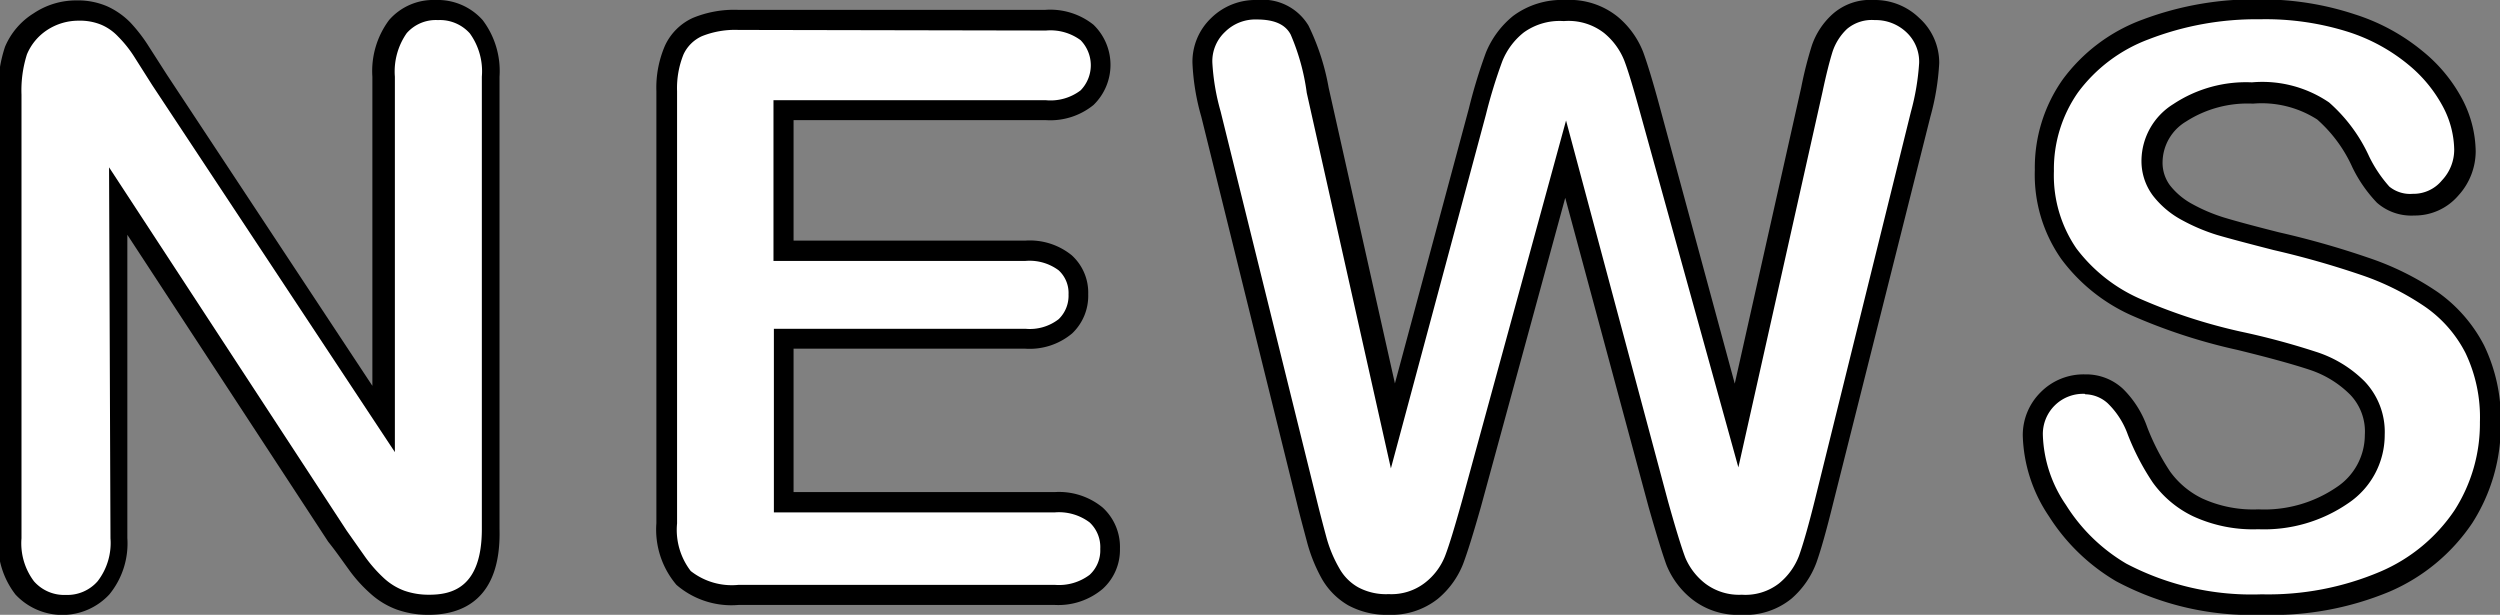
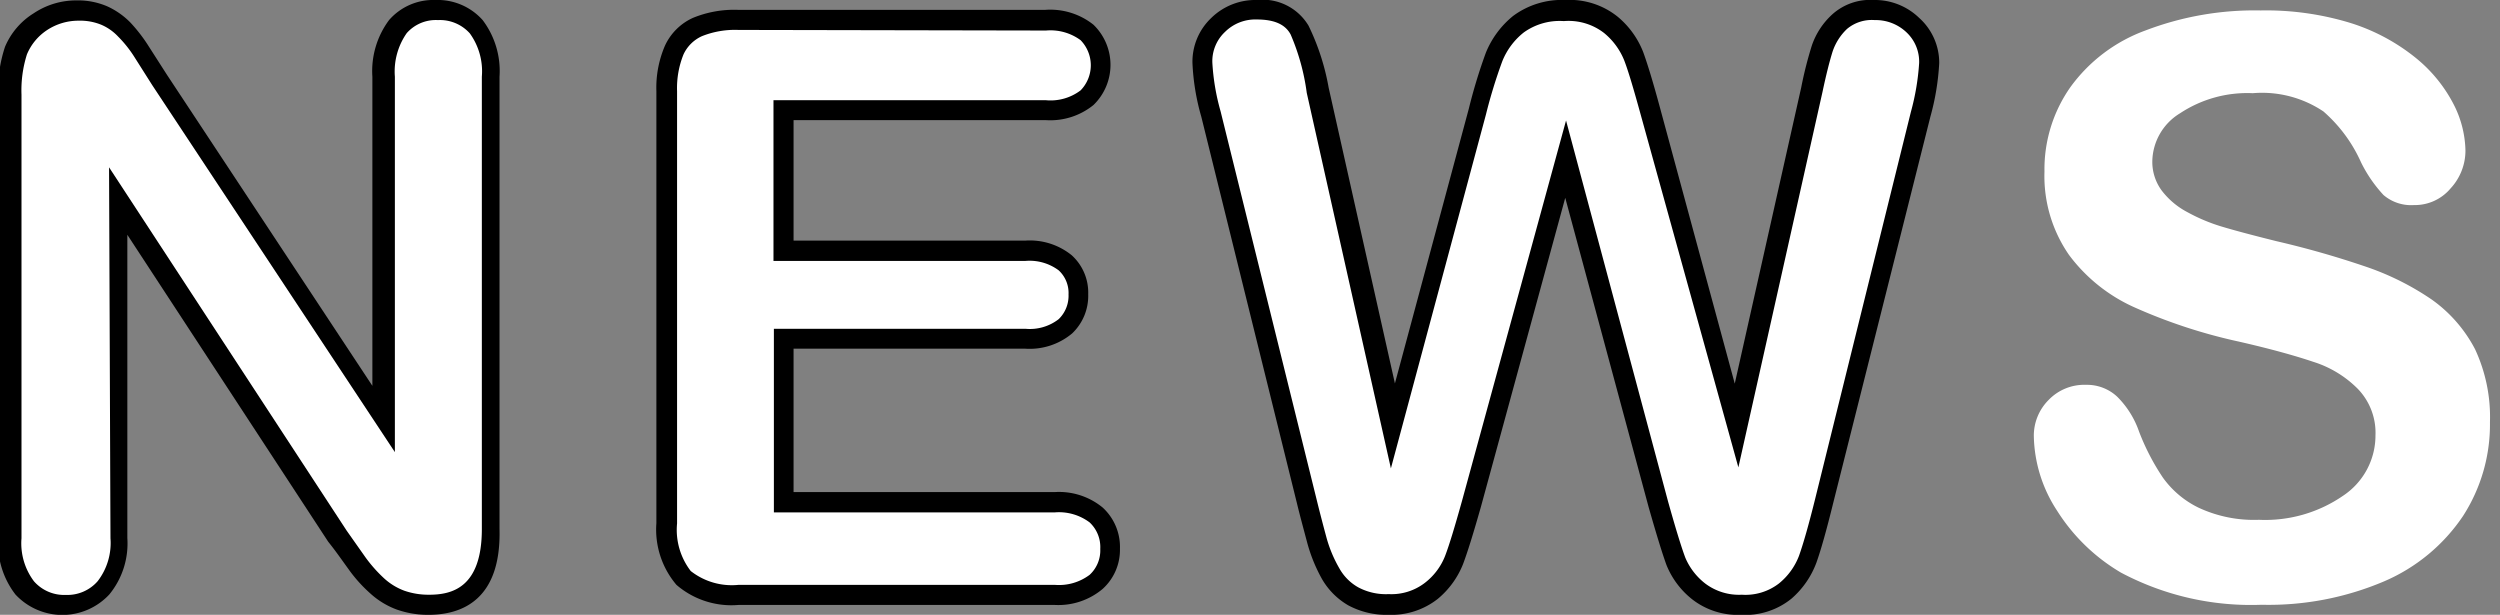
<svg xmlns="http://www.w3.org/2000/svg" id="レイヤー_1" data-name="レイヤー 1" viewBox="0 0 124.47 30.61">
  <rect x="0" y="0" width="124.47" height="30.61" fill="#808080" stroke="none" />
  <defs>
    <style>.cls-1{fill:#fff;}</style>
  </defs>
  <path class="cls-1" d="M626.72,415.26l11.15,16.87v-17a3.76,3.76,0,0,1,.71-2.49,2.43,2.43,0,0,1,1.93-.83,2.49,2.49,0,0,1,2,.83,3.7,3.7,0,0,1,.72,2.49v22.52q0,3.76-3.12,3.77a4.17,4.17,0,0,1-1.41-.23,3.41,3.41,0,0,1-1.17-.71,7.07,7.07,0,0,1-1-1.14c-.31-.44-.62-.88-.93-1.34l-10.88-16.68v16.78a3.58,3.58,0,0,1-.77,2.48,2.7,2.7,0,0,1-3.92,0,3.63,3.63,0,0,1-.74-2.47V416a6.25,6.25,0,0,1,.31-2.21,3.14,3.14,0,0,1,1.23-1.43,3.28,3.28,0,0,1,1.86-.56A3.16,3.16,0,0,1,624,412a3.22,3.22,0,0,1,1,.69,6.4,6.4,0,0,1,.86,1.11Z" transform="translate(-618.74 -411.28)" />
  <path d="M640.08,441.89a4.63,4.63,0,0,1-1.58-.26,4,4,0,0,1-1.33-.81,7.17,7.17,0,0,1-1.09-1.22c-.32-.44-.63-.89-1-1.35l-10-15.28v15.1a4,4,0,0,1-.9,2.81,3.19,3.19,0,0,1-4.67,0,4.17,4.17,0,0,1-.86-2.8V416a6.77,6.77,0,0,1,.34-2.39,3.61,3.61,0,0,1,1.43-1.67,3.8,3.8,0,0,1,2.13-.64,3.68,3.68,0,0,1,1.54.3,3.84,3.84,0,0,1,1.13.79,7.83,7.83,0,0,1,.92,1.19l.91,1.42,10.23,15.49V415.1a4.25,4.25,0,0,1,.83-2.82,2.92,2.92,0,0,1,2.31-1,3,3,0,0,1,2.35,1,4.2,4.2,0,0,1,.84,2.82v22.52C643.7,441.15,641.73,441.89,640.08,441.89Zm-15.91-22.28L636,437.7l.93,1.32a7,7,0,0,0,.94,1.06,3.07,3.07,0,0,0,1,.61,3.66,3.66,0,0,0,1.24.2c1.12,0,2.62-.34,2.62-3.27V415.1a3.22,3.22,0,0,0-.6-2.16,2,2,0,0,0-1.59-.66,1.93,1.93,0,0,0-1.55.65,3.33,3.33,0,0,0-.59,2.17v18.69l-12.08-18.27-.9-1.42a5.86,5.86,0,0,0-.8-1,2.5,2.5,0,0,0-.82-.58,2.75,2.75,0,0,0-1.13-.21,2.84,2.84,0,0,0-1.59.47,2.68,2.68,0,0,0-1,1.21,5.92,5.92,0,0,0-.27,2v22.09a3.14,3.14,0,0,0,.62,2.14,2,2,0,0,0,1.59.68,2,2,0,0,0,1.58-.68,3.11,3.11,0,0,0,.64-2.14Z" transform="translate(-618.74 -411.28)" />
  <path class="cls-1" d="M670.82,416.74H657.75v7h12a2.83,2.83,0,0,1,2,.6,2,2,0,0,1,.66,1.57,2.1,2.1,0,0,1-.65,1.59,2.79,2.79,0,0,1-2,.62h-12v8.14h13.52a2.94,2.94,0,0,1,2.06.64,2.37,2.37,0,0,1,0,3.34,3,3,0,0,1-2.06.63H655.5a3.71,3.71,0,0,1-2.72-.84,3.76,3.76,0,0,1-.83-2.71V415.82a4.8,4.8,0,0,1,.37-2,2.32,2.32,0,0,1,1.16-1.15,4.9,4.9,0,0,1,2-.36h15.32a3,3,0,0,1,2.06.61,2.29,2.29,0,0,1,0,3.24A3,3,0,0,1,670.82,416.74Z" transform="translate(-618.74 -411.28)" />
  <path d="M671.27,441.4H655.5a4.19,4.19,0,0,1-3.08-1,4.25,4.25,0,0,1-1-3.07V415.82a5.28,5.28,0,0,1,.42-2.25,2.81,2.81,0,0,1,1.4-1.4,5.39,5.39,0,0,1,2.23-.4h15.32a3.45,3.45,0,0,1,2.39.74,2.78,2.78,0,0,1,0,4,3.41,3.41,0,0,1-2.39.75H658.25v6h11.53a3.31,3.31,0,0,1,2.32.73,2.51,2.51,0,0,1,.82,1.94,2.58,2.58,0,0,1-.8,1.95,3.29,3.29,0,0,1-2.34.76H658.25v7.14h13a3.42,3.42,0,0,1,2.39.77,2.66,2.66,0,0,1,.86,2.05,2.62,2.62,0,0,1-.86,2A3.42,3.42,0,0,1,671.27,441.4ZM655.5,412.77a4.43,4.43,0,0,0-1.81.31,1.85,1.85,0,0,0-.92.91,4.48,4.48,0,0,0-.32,1.83v21.52a3.36,3.36,0,0,0,.68,2.37,3.31,3.31,0,0,0,2.37.69h15.77a2.54,2.54,0,0,0,1.72-.5,1.65,1.65,0,0,0,.53-1.29,1.68,1.68,0,0,0-.53-1.32,2.54,2.54,0,0,0-1.72-.5h-14v-9.14h12.53a2.34,2.34,0,0,0,1.65-.48,1.62,1.62,0,0,0,.49-1.23,1.53,1.53,0,0,0-.49-1.2,2.43,2.43,0,0,0-1.65-.47H657.25v-8h13.57a2.47,2.47,0,0,0,1.72-.49,1.79,1.79,0,0,0,0-2.5,2.53,2.53,0,0,0-1.72-.48Z" transform="translate(-618.74 -411.28)" />
  <path class="cls-1" d="M701.3,436.39l-4.63-17.17L692,436.39c-.37,1.3-.66,2.23-.87,2.8a3.63,3.63,0,0,1-1.13,1.52,3.18,3.18,0,0,1-2.13.68,3.55,3.55,0,0,1-1.76-.4,3.09,3.09,0,0,1-1.13-1.14,7.09,7.09,0,0,1-.7-1.73c-.18-.67-.34-1.3-.49-1.87L679,417a11.08,11.08,0,0,1-.43-2.55,2.52,2.52,0,0,1,.78-1.88,2.64,2.64,0,0,1,1.93-.76,2.19,2.19,0,0,1,2.13,1,11.54,11.54,0,0,1,1,2.95l3.75,16.72,4.2-15.64a24.44,24.44,0,0,1,.84-2.74,3.93,3.93,0,0,1,1.21-1.62,3.54,3.54,0,0,1,2.28-.68,3.36,3.36,0,0,1,2.28.71,3.93,3.93,0,0,1,1.12,1.55c.21.56.49,1.49.84,2.78l4.24,15.64,3.75-16.72a18.06,18.06,0,0,1,.52-2.05,3.33,3.33,0,0,1,.84-1.33,2.35,2.35,0,0,1,1.73-.58,2.7,2.7,0,0,1,1.92.75,2.48,2.48,0,0,1,.79,1.89,12,12,0,0,1-.43,2.55l-4.76,19.28c-.33,1.3-.6,2.26-.82,2.86a3.64,3.64,0,0,1-1.09,1.59,3.15,3.15,0,0,1-2.18.69,3.22,3.22,0,0,1-2.13-.67,3.62,3.62,0,0,1-1.11-1.49C702,438.68,701.68,437.73,701.3,436.39Z" transform="translate(-618.74 -411.28)" />
  <path d="M705.42,441.89a3.68,3.68,0,0,1-2.44-.78,4.16,4.16,0,0,1-1.27-1.7c-.21-.58-.5-1.52-.89-2.89h0l-4.15-15.39-4.2,15.39c-.38,1.34-.67,2.27-.89,2.85a4.31,4.31,0,0,1-1.26,1.73,3.73,3.73,0,0,1-2.45.79,4,4,0,0,1-2-.47,3.58,3.58,0,0,1-1.31-1.31,7.93,7.93,0,0,1-.75-1.86c-.18-.68-.35-1.3-.49-1.88l-4.77-19.28a11.38,11.38,0,0,1-.44-2.67,3,3,0,0,1,.93-2.24,3.14,3.14,0,0,1,2.28-.9,2.66,2.66,0,0,1,2.57,1.28,11.63,11.63,0,0,1,1,3.08l3.3,14.73,3.68-13.68a26.42,26.42,0,0,1,.85-2.79,4.56,4.56,0,0,1,1.36-1.83,4.07,4.07,0,0,1,2.6-.79,3.81,3.81,0,0,1,2.61.84,4.34,4.34,0,0,1,1.26,1.75c.21.57.5,1.52.85,2.82l3.71,13.69,3.31-14.75a19.39,19.39,0,0,1,.53-2.09,3.73,3.73,0,0,1,1-1.53,2.82,2.82,0,0,1,2.08-.73,3.17,3.17,0,0,1,2.26.89,3,3,0,0,1,1,2.25,12.39,12.39,0,0,1-.44,2.67L710,436.37c-.33,1.34-.6,2.29-.82,2.91a4.39,4.39,0,0,1-1.24,1.8A3.64,3.64,0,0,1,705.42,441.89Zm-3.63-5.64c.37,1.32.66,2.27.86,2.8a3.21,3.21,0,0,0,1,1.29,2.79,2.79,0,0,0,1.81.55,2.73,2.73,0,0,0,1.85-.56,3.27,3.27,0,0,0,1-1.38c.21-.59.48-1.53.8-2.82l4.77-19.28a12.06,12.06,0,0,0,.41-2.43,2,2,0,0,0-.63-1.53,2.22,2.22,0,0,0-1.58-.61,1.92,1.92,0,0,0-1.38.44,2.76,2.76,0,0,0-.72,1.13c-.15.48-.32,1.15-.5,2l-4.19,18.7L700.43,417c-.35-1.27-.62-2.19-.83-2.73a3.41,3.41,0,0,0-1-1.35,2.89,2.89,0,0,0-2-.59,3.06,3.06,0,0,0-2,.57,3.48,3.48,0,0,0-1.06,1.42,25.32,25.32,0,0,0-.82,2.67l-4.73,17.61-4.19-18.7A10.94,10.94,0,0,0,683,413c-.27-.51-.82-.75-1.69-.75a2.14,2.14,0,0,0-1.58.62,2,2,0,0,0-.63,1.52,11.07,11.07,0,0,0,.41,2.43l4.77,19.28q.21.86.48,1.86a6.44,6.44,0,0,0,.66,1.61,2.45,2.45,0,0,0,.94.95,2.93,2.93,0,0,0,1.52.34,2.73,2.73,0,0,0,1.8-.56,3.13,3.13,0,0,0,1-1.32c.21-.54.49-1.47.85-2.76l5.18-18.94Z" transform="translate(-618.74 -411.28)" />
  <path class="cls-1" d="M742.71,432.31a8.41,8.41,0,0,1-1.34,4.66,9,9,0,0,1-3.92,3.25,14.67,14.67,0,0,1-6.11,1.17,13.8,13.8,0,0,1-7-1.6,9.37,9.37,0,0,1-3.18-3.08A7,7,0,0,1,720,433a2.51,2.51,0,0,1,.74-1.81,2.46,2.46,0,0,1,1.86-.75,2.2,2.2,0,0,1,1.55.59,4.53,4.53,0,0,1,1.09,1.74,11.47,11.47,0,0,0,1.18,2.28,4.71,4.71,0,0,0,1.79,1.51,6.51,6.51,0,0,0,3,.6,6.83,6.83,0,0,0,4.19-1.2,3.6,3.6,0,0,0,1.61-3,3.15,3.15,0,0,0-.87-2.31,5.4,5.4,0,0,0-2.24-1.36c-.92-.31-2.15-.65-3.68-1a26.57,26.57,0,0,1-5.17-1.69,8.27,8.27,0,0,1-3.3-2.63,6.89,6.89,0,0,1-1.22-4.15,7.11,7.11,0,0,1,1.29-4.2,8,8,0,0,1,3.73-2.82,15.22,15.22,0,0,1,5.74-1,14.36,14.36,0,0,1,4.56.65,9.86,9.86,0,0,1,3.2,1.74,7.24,7.24,0,0,1,1.85,2.28,5.25,5.25,0,0,1,.59,2.32,2.77,2.77,0,0,1-.74,1.87,2.32,2.32,0,0,1-1.82.83,2.12,2.12,0,0,1-1.52-.5,6.81,6.81,0,0,1-1.12-1.63,7.32,7.32,0,0,0-1.87-2.53,5.48,5.48,0,0,0-3.52-.91,6.06,6.06,0,0,0-3.62,1,2.85,2.85,0,0,0-1.38,2.37,2.4,2.4,0,0,0,.47,1.48,3.87,3.87,0,0,0,1.29,1.08,8.77,8.77,0,0,0,1.66.7c.56.17,1.48.42,2.77.74a45.56,45.56,0,0,1,4.39,1.25,13.52,13.52,0,0,1,3.34,1.66,7,7,0,0,1,2.15,2.47A8,8,0,0,1,742.71,432.31Z" transform="translate(-618.74 -411.28)" />
-   <path d="M731.34,441.89a14.26,14.26,0,0,1-7.24-1.67,9.89,9.89,0,0,1-3.35-3.24,7.53,7.53,0,0,1-1.3-4,3,3,0,0,1,.88-2.16,3,3,0,0,1,2.22-.9,2.69,2.69,0,0,1,1.89.72,5,5,0,0,1,1.21,1.92,11.39,11.39,0,0,0,1.13,2.19,4.26,4.26,0,0,0,1.61,1.35,6.1,6.1,0,0,0,2.79.54,6.38,6.38,0,0,0,3.89-1.1,3.12,3.12,0,0,0,1.41-2.6,2.65,2.65,0,0,0-.72-2,5.1,5.1,0,0,0-2-1.24c-.9-.3-2.12-.63-3.63-1a28.1,28.1,0,0,1-5.27-1.72,8.86,8.86,0,0,1-3.49-2.8,7.3,7.3,0,0,1-1.32-4.44,7.61,7.61,0,0,1,1.38-4.49,8.63,8.63,0,0,1,4-3,15.83,15.83,0,0,1,5.93-1A14.74,14.74,0,0,1,736,412a10.08,10.08,0,0,1,3.36,1.83,7.72,7.72,0,0,1,2,2.44,5.75,5.75,0,0,1,.64,2.54,3.27,3.27,0,0,1-.86,2.2,2.85,2.85,0,0,1-2.2,1,2.59,2.59,0,0,1-1.86-.64,6.93,6.93,0,0,1-1.22-1.76,7,7,0,0,0-1.75-2.38,5.12,5.12,0,0,0-3.2-.79,5.66,5.66,0,0,0-3.33.89,2.39,2.39,0,0,0-1.17,2,1.89,1.89,0,0,0,.37,1.18,3.57,3.57,0,0,0,1.13.94,8.38,8.38,0,0,0,1.56.66c.56.17,1.48.42,2.75.74a42.92,42.92,0,0,1,4.43,1.26,14,14,0,0,1,3.47,1.72,7.42,7.42,0,0,1,2.3,2.65,8.48,8.48,0,0,1,.83,3.9,9,9,0,0,1-1.42,4.94,9.45,9.45,0,0,1-4.13,3.42A15.19,15.19,0,0,1,731.34,441.89Zm-8.79-11a2,2,0,0,0-2.1,2.06,6.5,6.5,0,0,0,1.15,3.47,8.82,8.82,0,0,0,3,2.92,13.42,13.42,0,0,0,6.74,1.53,14.26,14.26,0,0,0,5.91-1.13,8.44,8.44,0,0,0,3.7-3.06,8,8,0,0,0,1.26-4.39,7.42,7.42,0,0,0-.72-3.44,6.27,6.27,0,0,0-2-2.29,13.07,13.07,0,0,0-3.22-1.6,44.35,44.35,0,0,0-4.33-1.23c-1.29-.33-2.23-.58-2.81-.75a9.46,9.46,0,0,1-1.75-.74,4.53,4.53,0,0,1-1.45-1.22,2.87,2.87,0,0,1-.57-1.78,3.34,3.34,0,0,1,1.59-2.78,6.55,6.55,0,0,1,3.91-1.08,5.9,5.9,0,0,1,3.84,1,8,8,0,0,1,2,2.7,6.57,6.57,0,0,0,1,1.49,1.64,1.64,0,0,0,1.17.36,1.83,1.83,0,0,0,1.45-.67,2.22,2.22,0,0,0,.61-1.53,4.71,4.71,0,0,0-.54-2.1,6.88,6.88,0,0,0-1.73-2.12,9,9,0,0,0-3-1.64,13.64,13.64,0,0,0-4.4-.63,14.85,14.85,0,0,0-5.55,1,7.74,7.74,0,0,0-3.51,2.64,6.66,6.66,0,0,0-1.2,3.92,6.43,6.43,0,0,0,1.12,3.85,8,8,0,0,0,3.11,2.48,27.15,27.15,0,0,0,5.07,1.66,36.91,36.91,0,0,1,3.73,1,6,6,0,0,1,2.44,1.48,3.65,3.65,0,0,1,1,2.66,4.09,4.09,0,0,1-1.81,3.4,7.38,7.38,0,0,1-4.49,1.3,7.11,7.11,0,0,1-3.25-.65,5.28,5.28,0,0,1-2-1.68,12.2,12.2,0,0,1-1.24-2.38,4.09,4.09,0,0,0-1-1.56A1.71,1.71,0,0,0,722.55,430.91Z" transform="translate(-618.74 -411.28)" />
</svg>